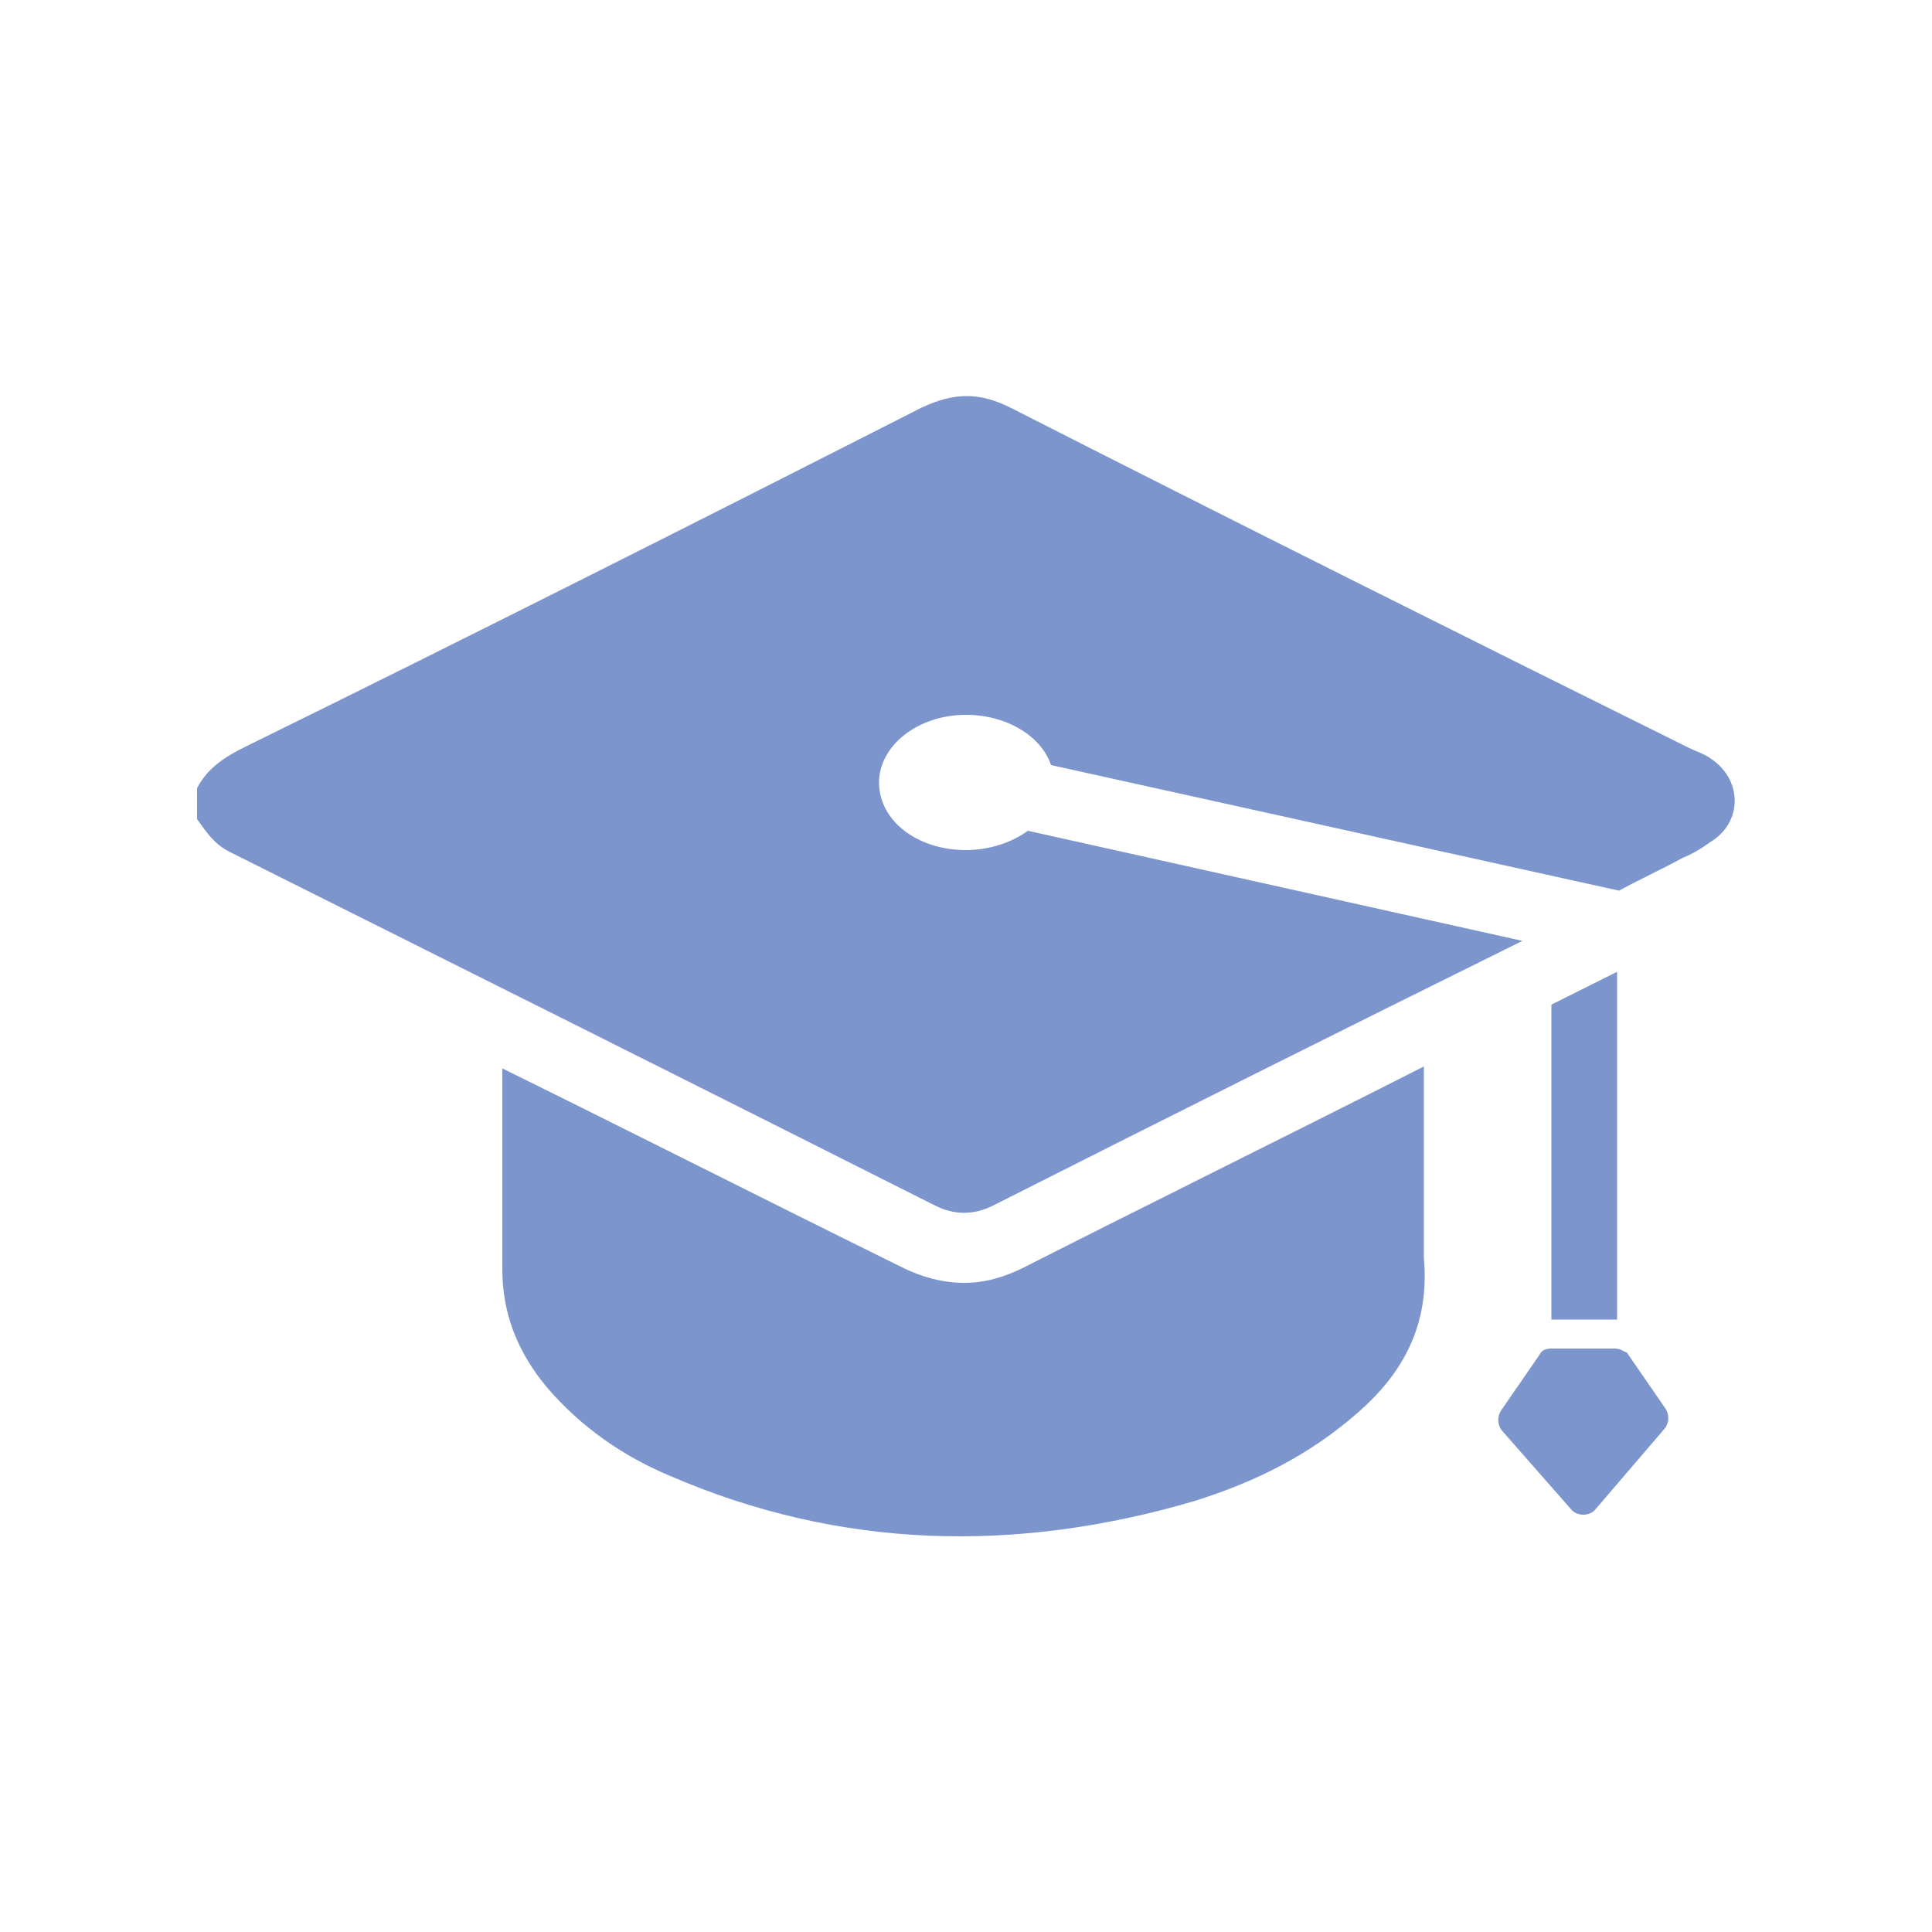
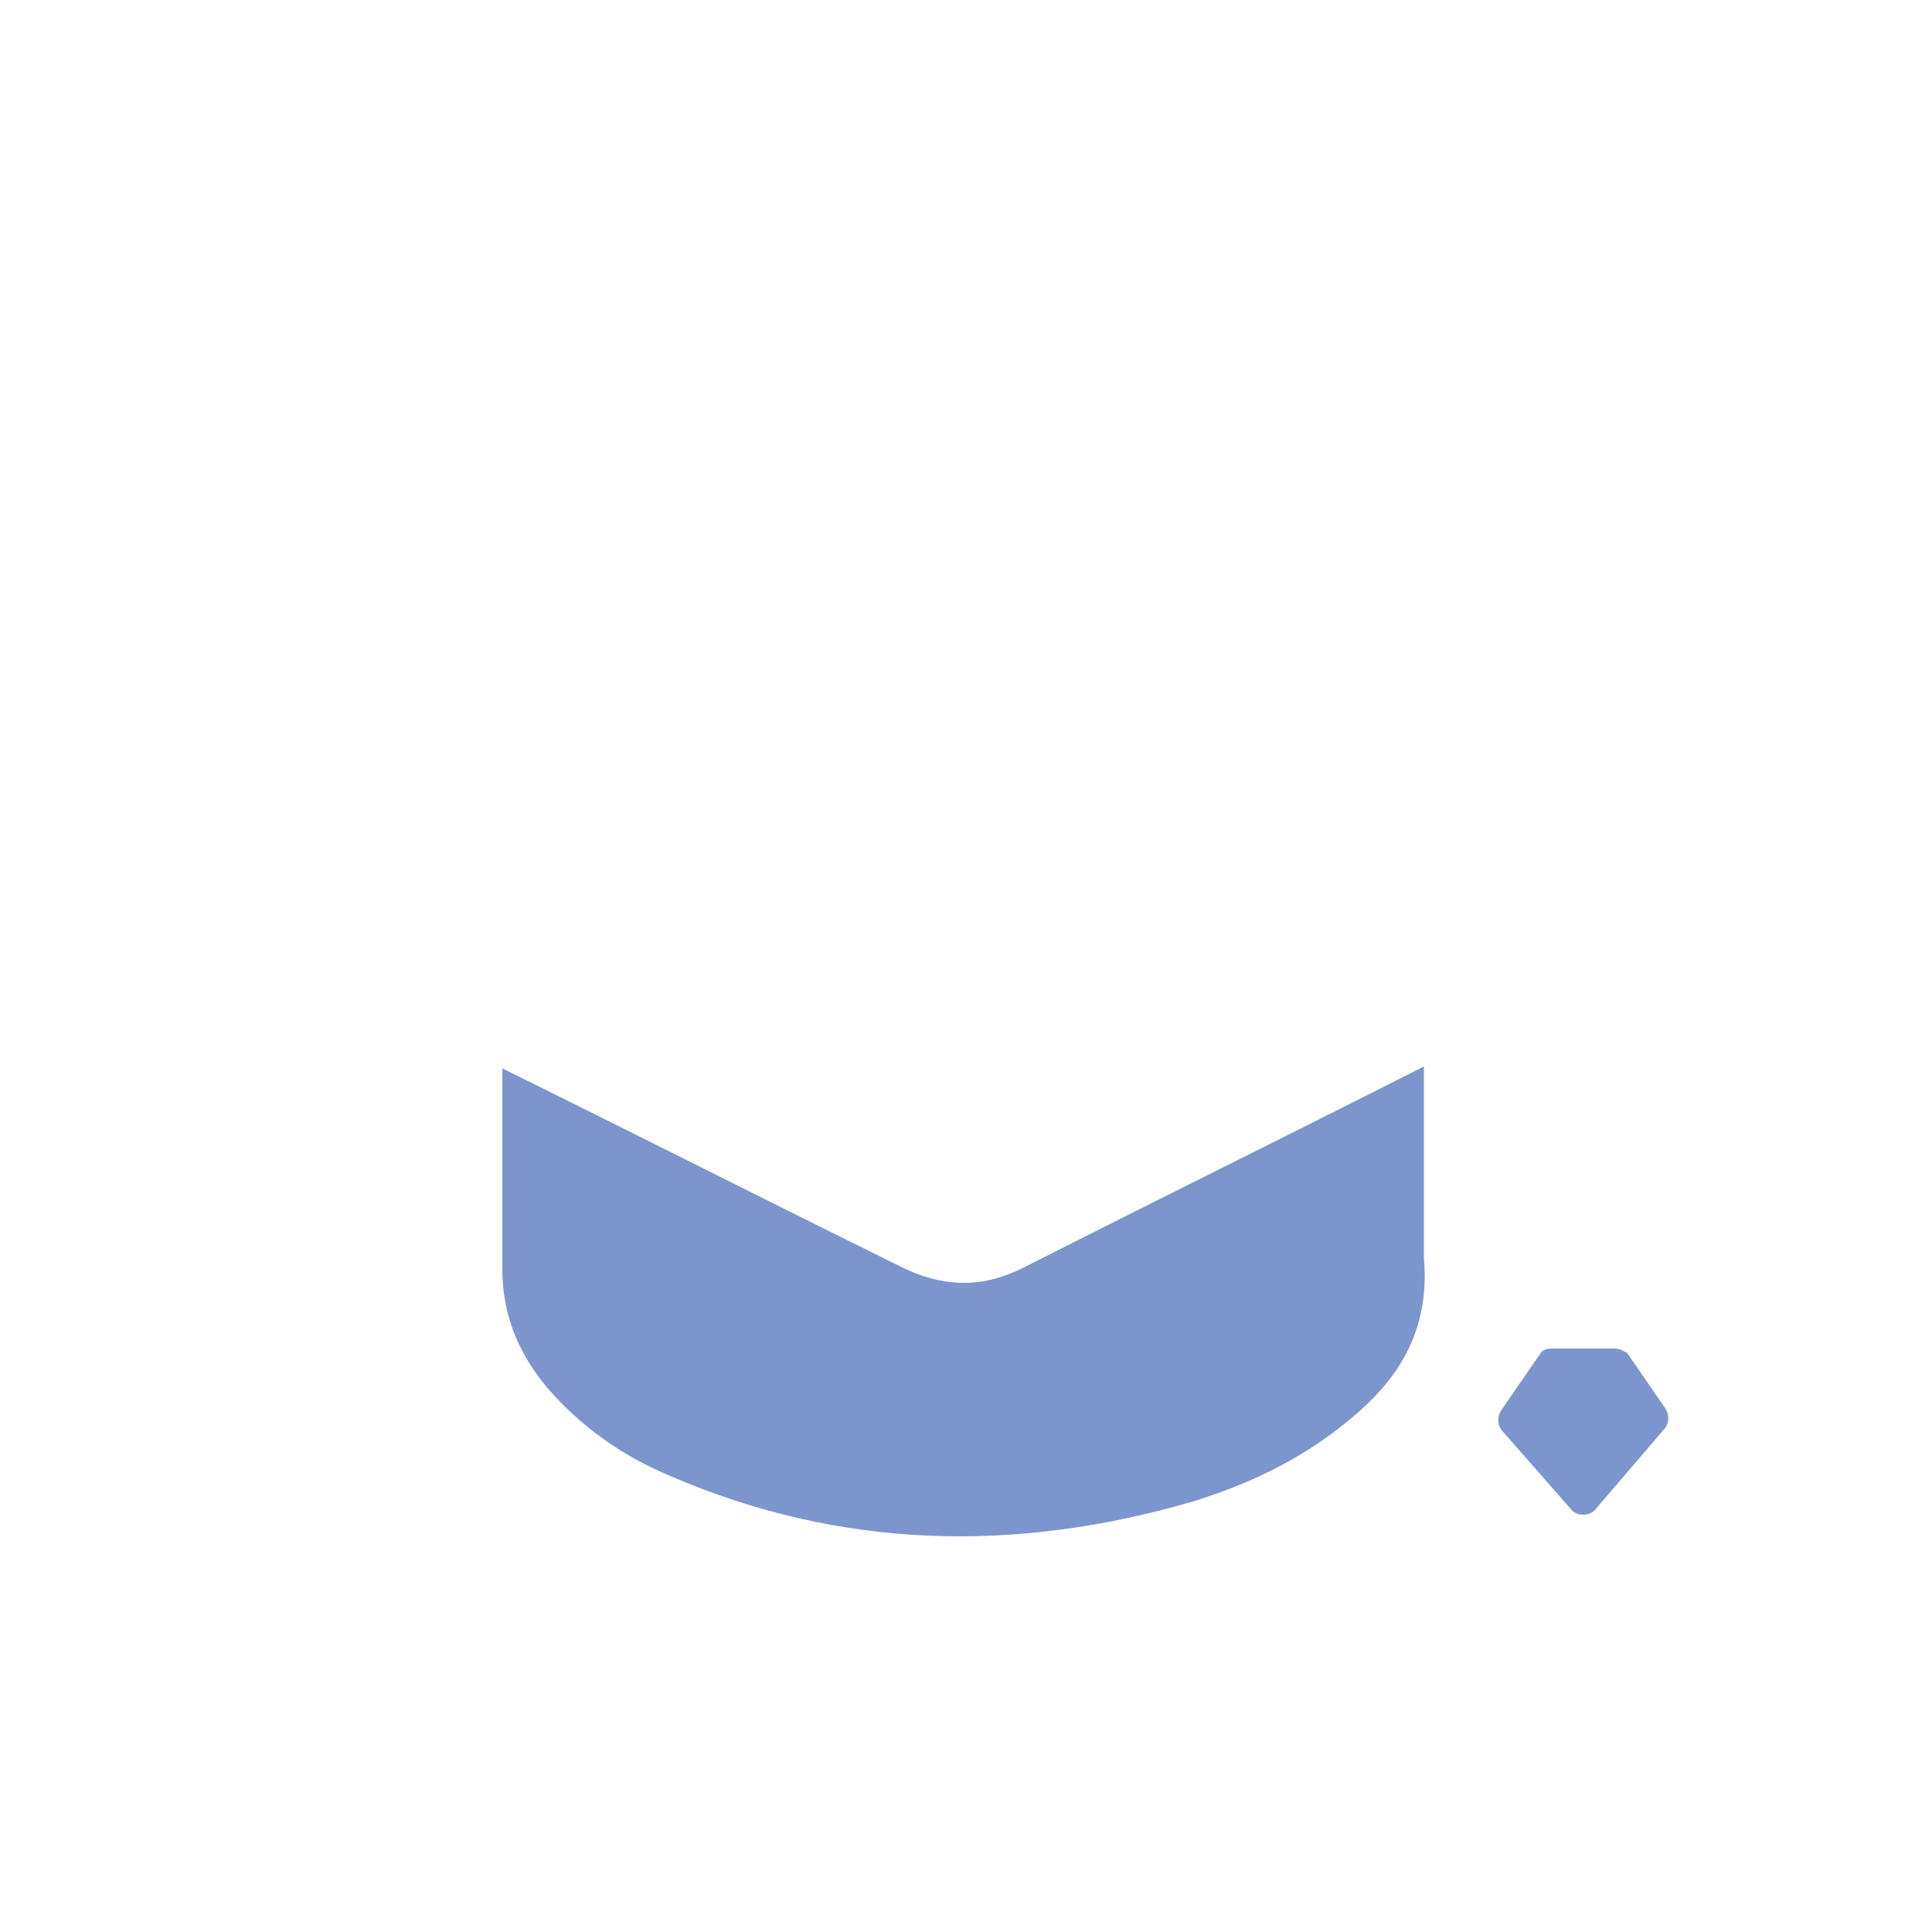
<svg xmlns="http://www.w3.org/2000/svg" version="1.1" id="Layer_1" x="0" y="0" viewBox="0 0 100 100" xml:space="preserve">
  <style>.st0{fill:#7c96cd}</style>
  <g id="XMLID_110_">
    <path id="XMLID_202_" class="st0" d="M70.3 73.1c-2.5 2.2-5.3 3.6-8.5 4.6-9.2 2.7-18.3 2.5-27.1-1.3-2.4-1-4.6-2.5-6.4-4.6C26.8 70 26 68 26 65.7V55.3c6.7 3.3 13.6 6.8 20.7 10.3 1 .5 2.1.8 3.2.8s2.1-.3 3.1-.8c6.9-3.5 13.8-6.9 20.7-10.4v9.9c.3 3.4-1 5.9-3.4 8z" />
-     <path id="XMLID_201_" class="st0" d="M88.6 39.3c-.4-.3-.8-.4-1.2-.6C75.7 32.9 63.9 27 52.3 21.1c-1.6-.8-2.9-.8-4.6 0C36.1 27 24.4 32.9 12.6 38.7c-1 .5-1.9 1.1-2.4 2.1v1.6c.5.7.9 1.3 1.7 1.7 12.2 6.1 24.4 12.2 36.5 18.3 1 .5 2 .5 3 0 9.1-4.6 18.3-9.2 27.4-13.7L53.2 43c-.8.6-2 1-3.2 1-2.5 0-4.5-1.5-4.5-3.5 0-1.9 2-3.5 4.5-3.5 2.1 0 3.9 1.1 4.4 2.6l29.4 6.5c1.1-.6 2.2-1.1 3.3-1.7.5-.2 1-.5 1.4-.8 1.7-1 1.7-3.2.1-4.3z" />
    <path id="XMLID_197_" class="st0" d="M83.6 69.8h-3.3c-.3 0-.5.1-.6.3l-2 2.9c-.2.3-.2.7 0 1l3.6 4.1c.3.4 1 .4 1.3 0l3.6-4.2c.2-.3.2-.7 0-1l-2-2.9c-.1 0-.3-.2-.6-.2z" />
-     <path id="XMLID_111_" class="st0" d="M83.7 50.3v18h-3.4V52z" />
  </g>
</svg>